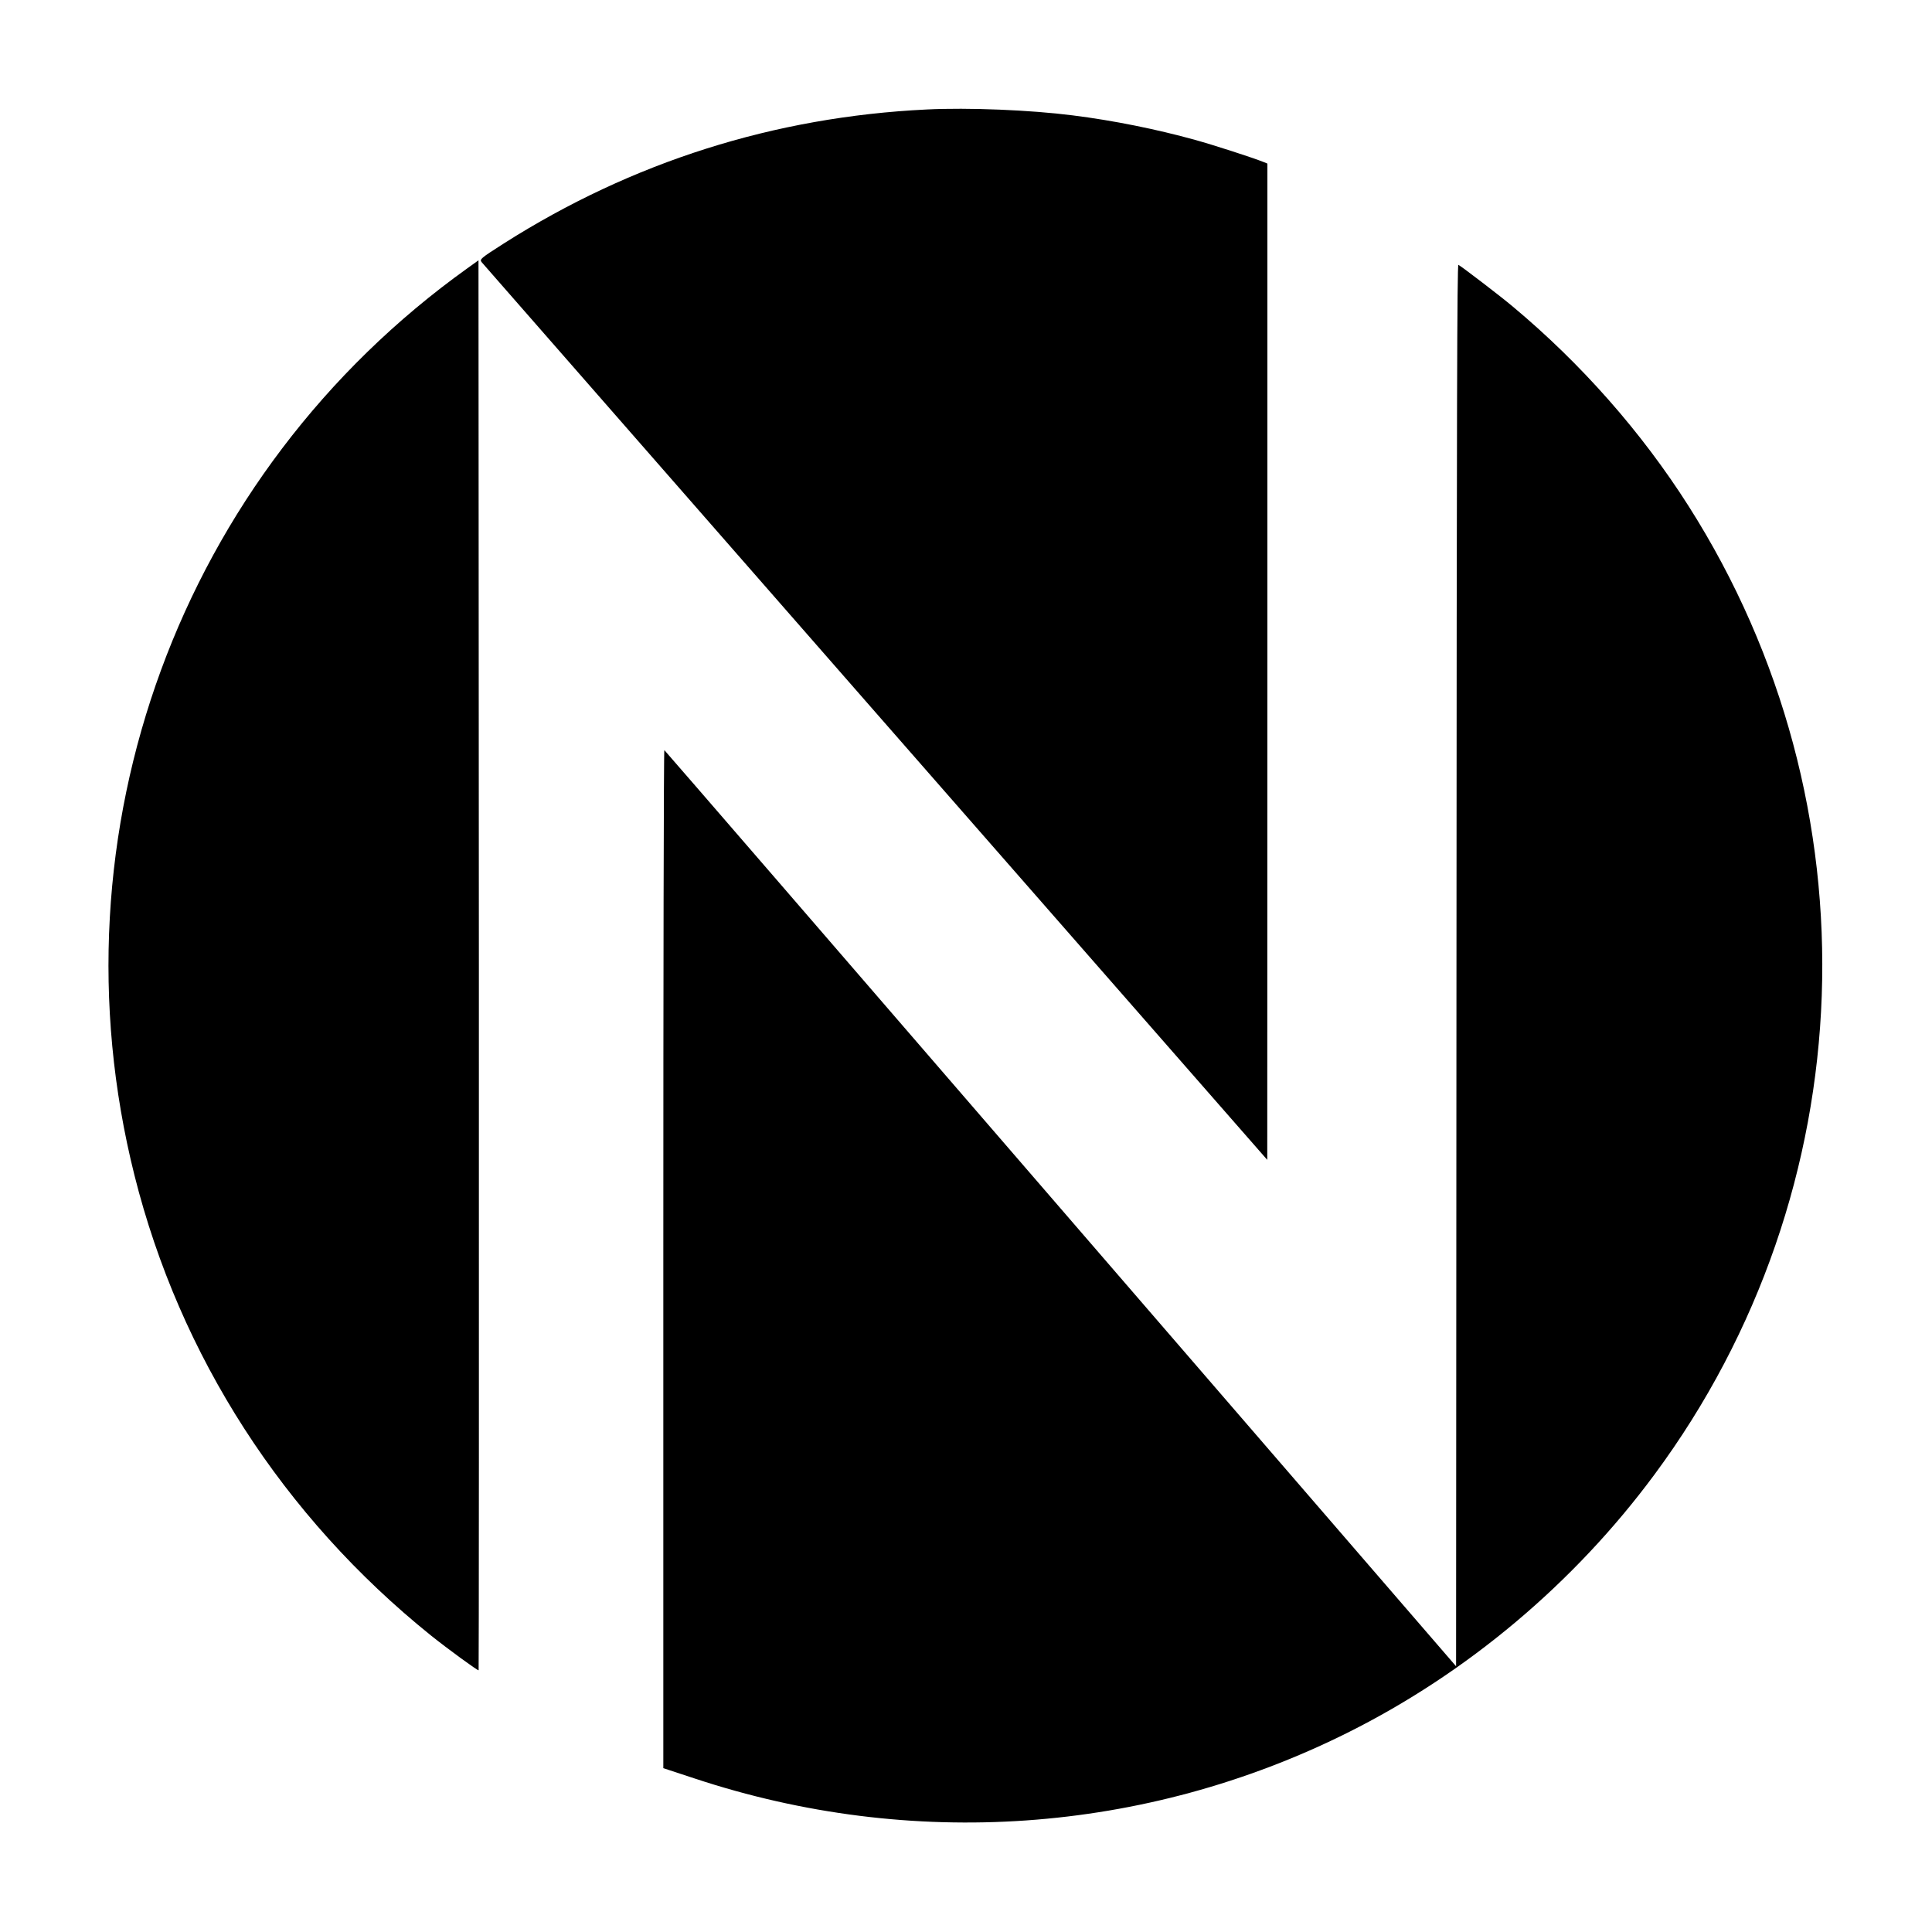
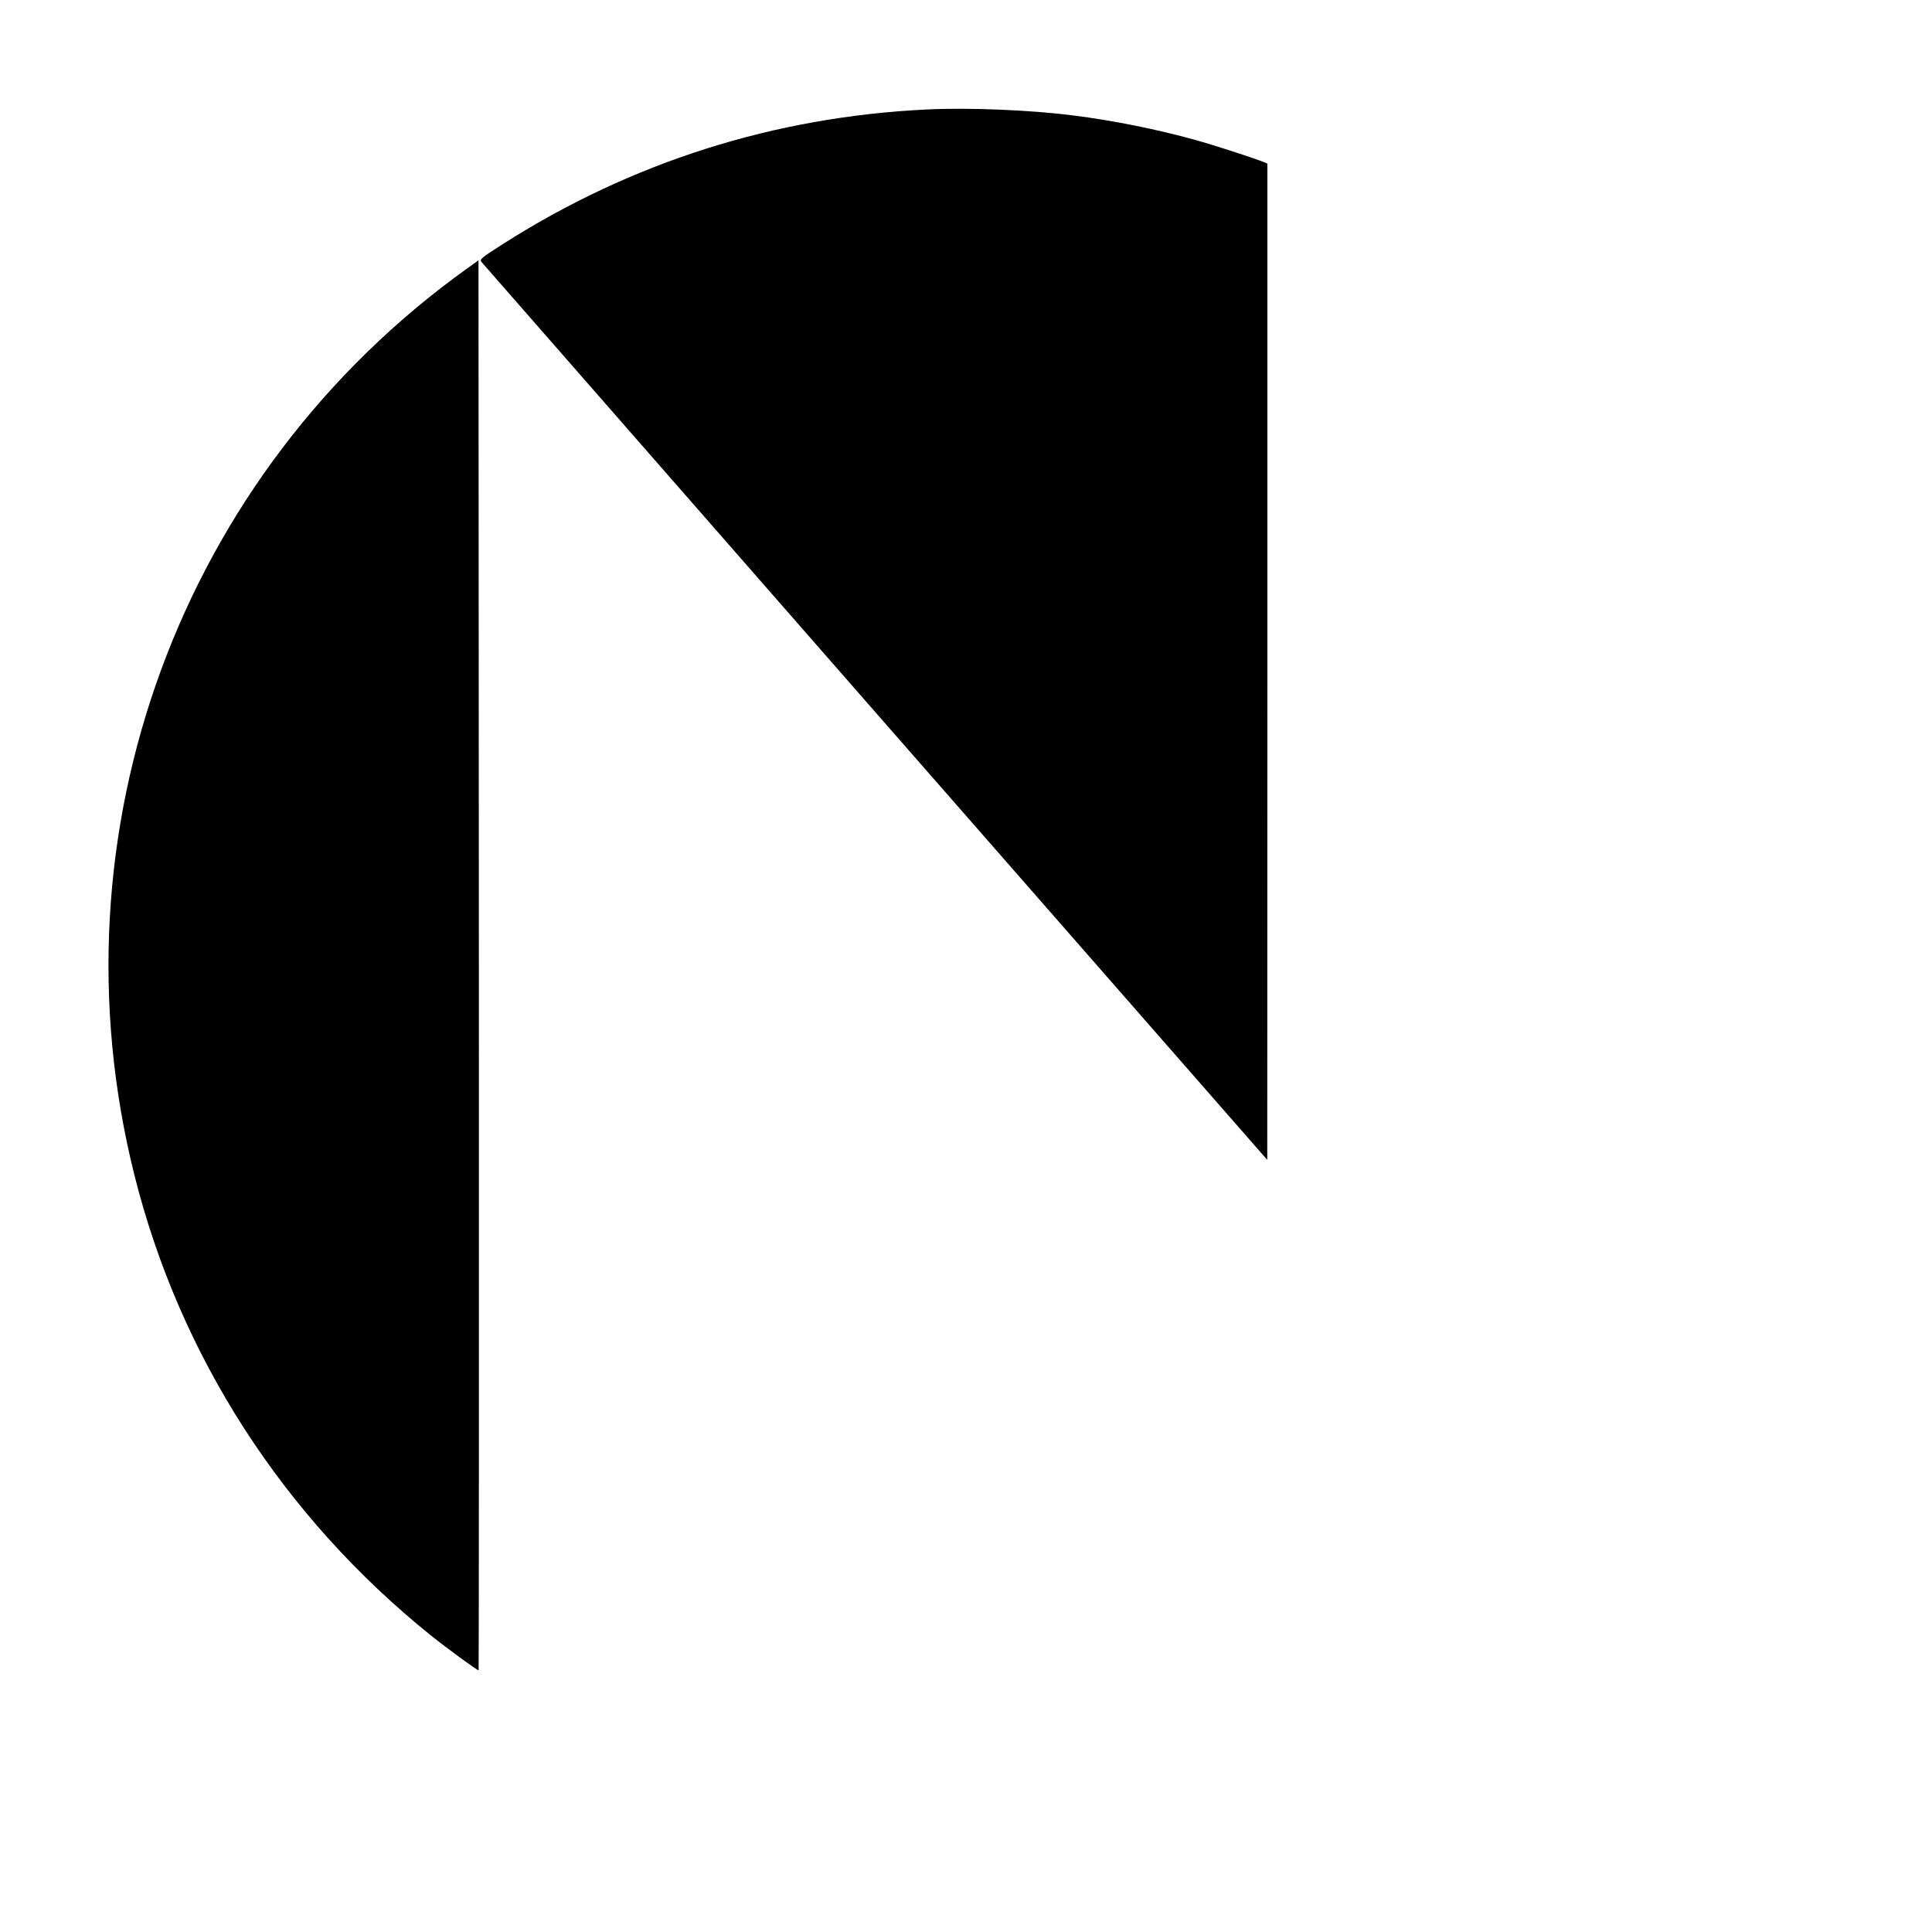
<svg xmlns="http://www.w3.org/2000/svg" version="1.0" width="1500pt" height="1500pt" viewBox="0 0 1500 1500" preserveAspectRatio="xMidYMid meet">
  <g transform="translate(0,1500) scale(0.1,-0.1)" fill="#000000" stroke="none">
-     <path d="M7195 14150 c-1183 -57 -2289 -408 -3283 -1040 -183 -117 -190 -123 -172 -146 11 -14 5950 -6800 6077 -6944 l22 -25 1 3868 0 3867 -27 11 c-84 34 -393 134 -535 173 -295 82 -636 151 -948 190 -328 42 -813 62 -1135 46z" />
+     <path d="M7195 14150 c-1183 -57 -2289 -408 -3283 -1040 -183 -117 -190 -123 -172 -146 11 -14 5950 -6800 6077 -6944 l22 -25 1 3868 0 3867 -27 11 c-84 34 -393 134 -535 173 -295 82 -636 151 -948 190 -328 42 -813 62 -1135 46" />
    <path d="M3630 12918 c-2231 -1596 -3254 -4380 -2586 -7043 352 -1404 1154 -2649 2302 -3573 130 -104 364 -275 370 -270 2 3 3 2467 2 5476 l-3 5471 -85 -61z" />
-     <path d="M11308 7507 l-3 -5444 -3070 3554 c-1688 1955 -3073 3557 -3077 3559 -5 3 -8 -1774 -8 -3950 l0 -3954 243 -80 c1681 -557 3494 -430 5067 354 931 464 1760 1161 2384 2004 1636 2208 1742 5201 266 7521 -365 574 -833 1105 -1365 1549 -96 81 -388 304 -422 324 -10 6 -13 -1087 -15 -5437z" />
  </g>
</svg>